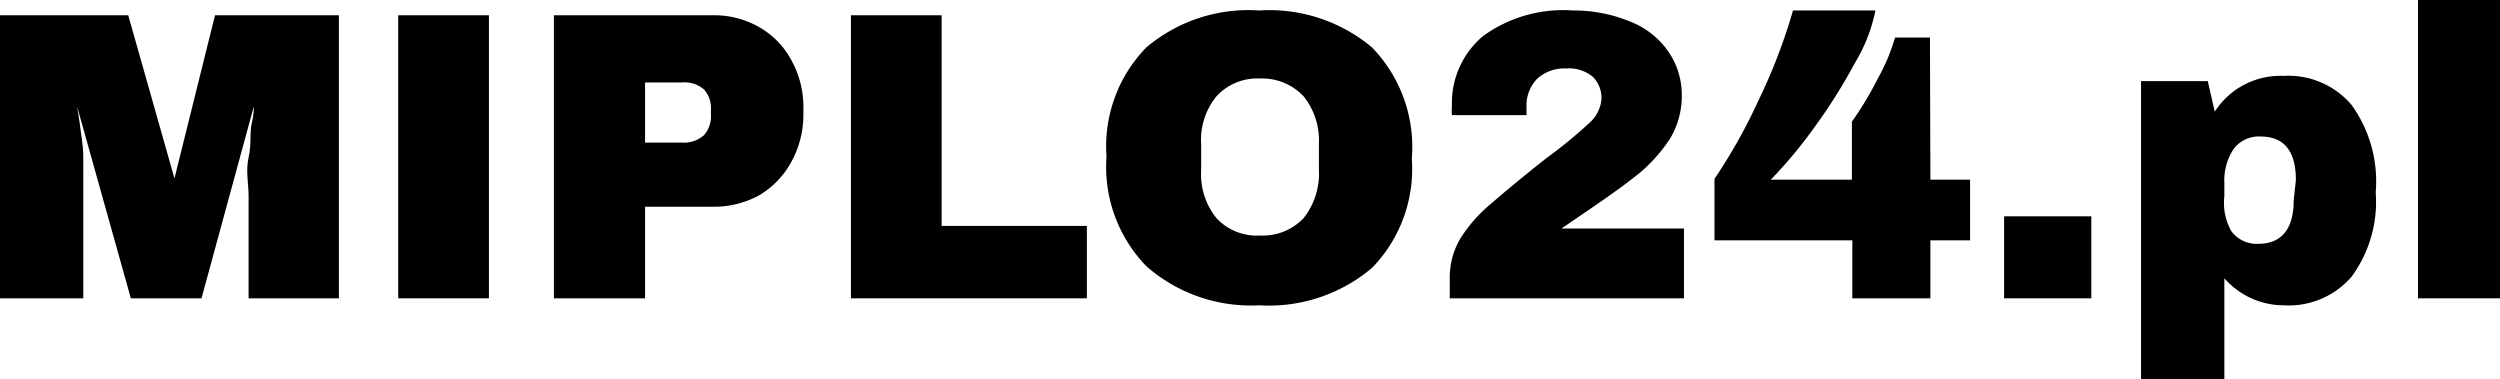
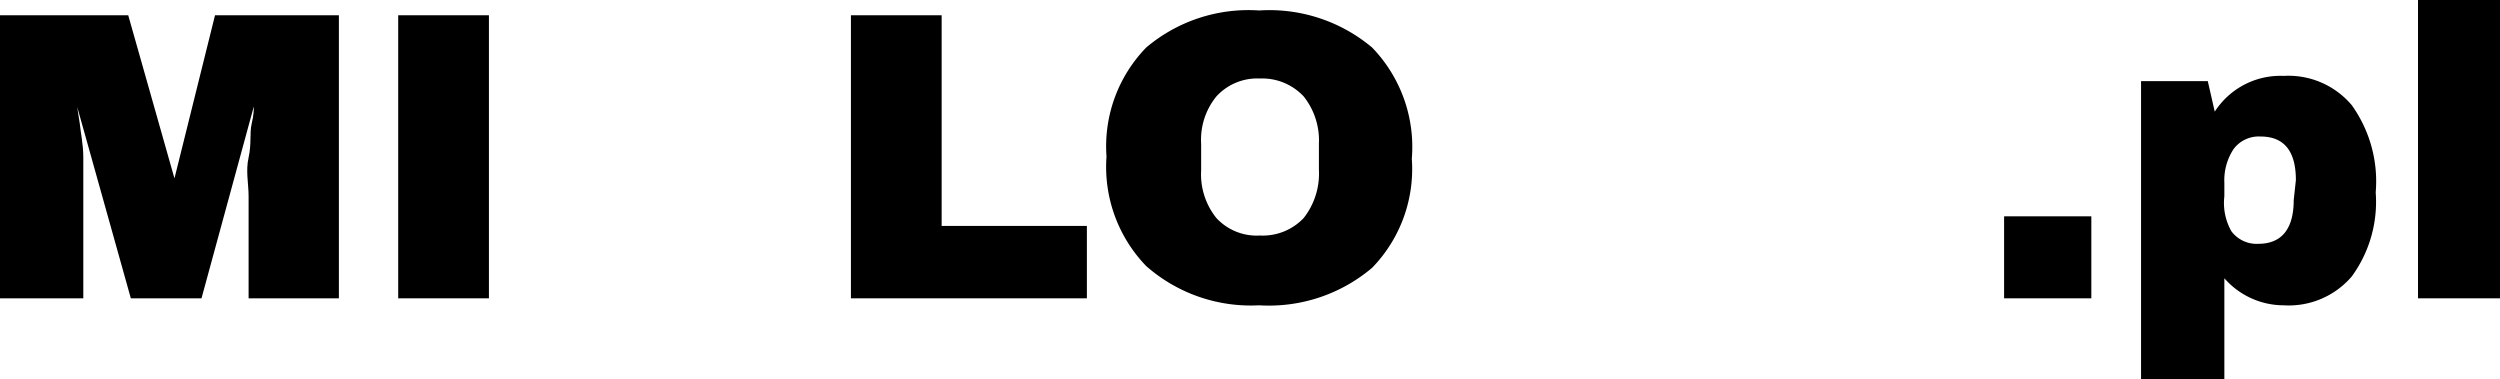
<svg xmlns="http://www.w3.org/2000/svg" id="ab811c0e-befb-4820-9fa2-f5502dbad06b" data-name="Warstwa 1" viewBox="0 0 57.32 8.69">
  <path d="M4,4.09h0L2.94.35H0V6.84H1.91V4.5c0-.29,0-.59,0-.89s-.06-.56-.08-.77l-.06-.39h0L3,6.84H4.62l1.2-4.4h0c0,.06,0,.19-.05.4s0,.46-.07.77,0,.6,0,.89V6.84H7.77V.35H4.93Z" />
  <rect x="9.13" y="0.35" width="2.08" height="6.49" />
-   <path d="M17.42.63A2.07,2.07,0,0,0,16.34.35H12.7V6.84h2.09V4.74h1.55a2.16,2.16,0,0,0,1.08-.27,2,2,0,0,0,.73-.77,2.24,2.24,0,0,0,.27-1.1V2.48a2.2,2.2,0,0,0-.27-1.09A1.91,1.91,0,0,0,17.42.63Zm-1.12,2a.65.65,0,0,1-.16.47.69.69,0,0,1-.5.17h-.85V1.89h.85a.68.68,0,0,1,.5.16.64.64,0,0,1,.16.47Z" />
  <polygon points="21.59 0.35 19.51 0.35 19.51 6.84 24.92 6.84 24.92 5.18 21.59 5.18 21.59 0.35" />
  <path d="M31.46,1.09A3.66,3.66,0,0,0,28.87.24a3.63,3.63,0,0,0-2.59.85,3.25,3.25,0,0,0-.91,2.5,3.27,3.27,0,0,0,.91,2.51A3.63,3.63,0,0,0,28.87,7a3.66,3.66,0,0,0,2.59-.86,3.25,3.25,0,0,0,.91-2.5A3.28,3.28,0,0,0,31.46,1.09Zm-1.22,2.8A1.65,1.65,0,0,1,29.89,5a1.29,1.29,0,0,1-1,.4,1.26,1.26,0,0,1-1-.4,1.6,1.6,0,0,1-.35-1.1v-.6a1.57,1.57,0,0,1,.35-1.09,1.27,1.27,0,0,1,1-.41,1.3,1.3,0,0,1,1,.41,1.62,1.62,0,0,1,.35,1.09Z" />
-   <path d="M36.46,4.79c.48-.33.86-.6,1.14-.83a3.65,3.65,0,0,0,.69-.78,1.89,1.89,0,0,0,.27-1,1.74,1.74,0,0,0-.31-1,1.9,1.9,0,0,0-.86-.68A3.4,3.4,0,0,0,36.06.24,3.12,3.12,0,0,0,34,.83a2,2,0,0,0-.71,1.6,1.22,1.22,0,0,0,0,.21H35V2.45a.88.88,0,0,1,.24-.64.92.92,0,0,1,.67-.24.86.86,0,0,1,.61.19.7.7,0,0,1,.2.49.82.82,0,0,1-.27.56,10.62,10.62,0,0,1-1,.82c-.57.45-1,.81-1.31,1.08a3.32,3.32,0,0,0-.67.78,1.76,1.76,0,0,0-.23.89v.46h5.37V5.24H35.8Z" />
-   <path d="M44.25.86h-.8a4.45,4.45,0,0,1-.39.93,7.65,7.65,0,0,1-.6,1V4.12H40.6a10.56,10.56,0,0,0,1-1.2,12.53,12.53,0,0,0,.92-1.46A3.78,3.78,0,0,0,43,.24H41.11a13,13,0,0,1-.8,2.08,12.4,12.4,0,0,1-1,1.78V5.51h3.16V6.84h1.79V5.51h.91V4.12h-.91Z" />
  <rect x="45.95" y="4.96" width="2" height="1.88" />
-   <path d="M52.36,1.74a1.79,1.79,0,0,0-1.58.82l-.16-.7H49.09V8.69H51V6.38A1.81,1.81,0,0,0,52.36,7a1.9,1.9,0,0,0,1.56-.66,2.9,2.9,0,0,0,.55-1.93,3,3,0,0,0-.55-2A1.9,1.9,0,0,0,52.36,1.74Zm.23,2.85c0,.65-.27,1-.81,1a.72.72,0,0,1-.62-.29A1.32,1.32,0,0,1,51,4.5V4.19a1.3,1.3,0,0,1,.21-.77.72.72,0,0,1,.62-.29q.81,0,.81,1Z" />
+   <path d="M52.36,1.74a1.79,1.79,0,0,0-1.58.82l-.16-.7H49.09V8.69H51V6.38A1.81,1.81,0,0,0,52.36,7a1.9,1.9,0,0,0,1.56-.66,2.9,2.9,0,0,0,.55-1.93,3,3,0,0,0-.55-2A1.9,1.9,0,0,0,52.36,1.74Zm.23,2.85c0,.65-.27,1-.81,1a.72.72,0,0,1-.62-.29A1.32,1.32,0,0,1,51,4.5V4.19a1.3,1.3,0,0,1,.21-.77.72.72,0,0,1,.62-.29q.81,0,.81,1" />
  <rect x="55.44" width="1.88" height="6.84" />
</svg>